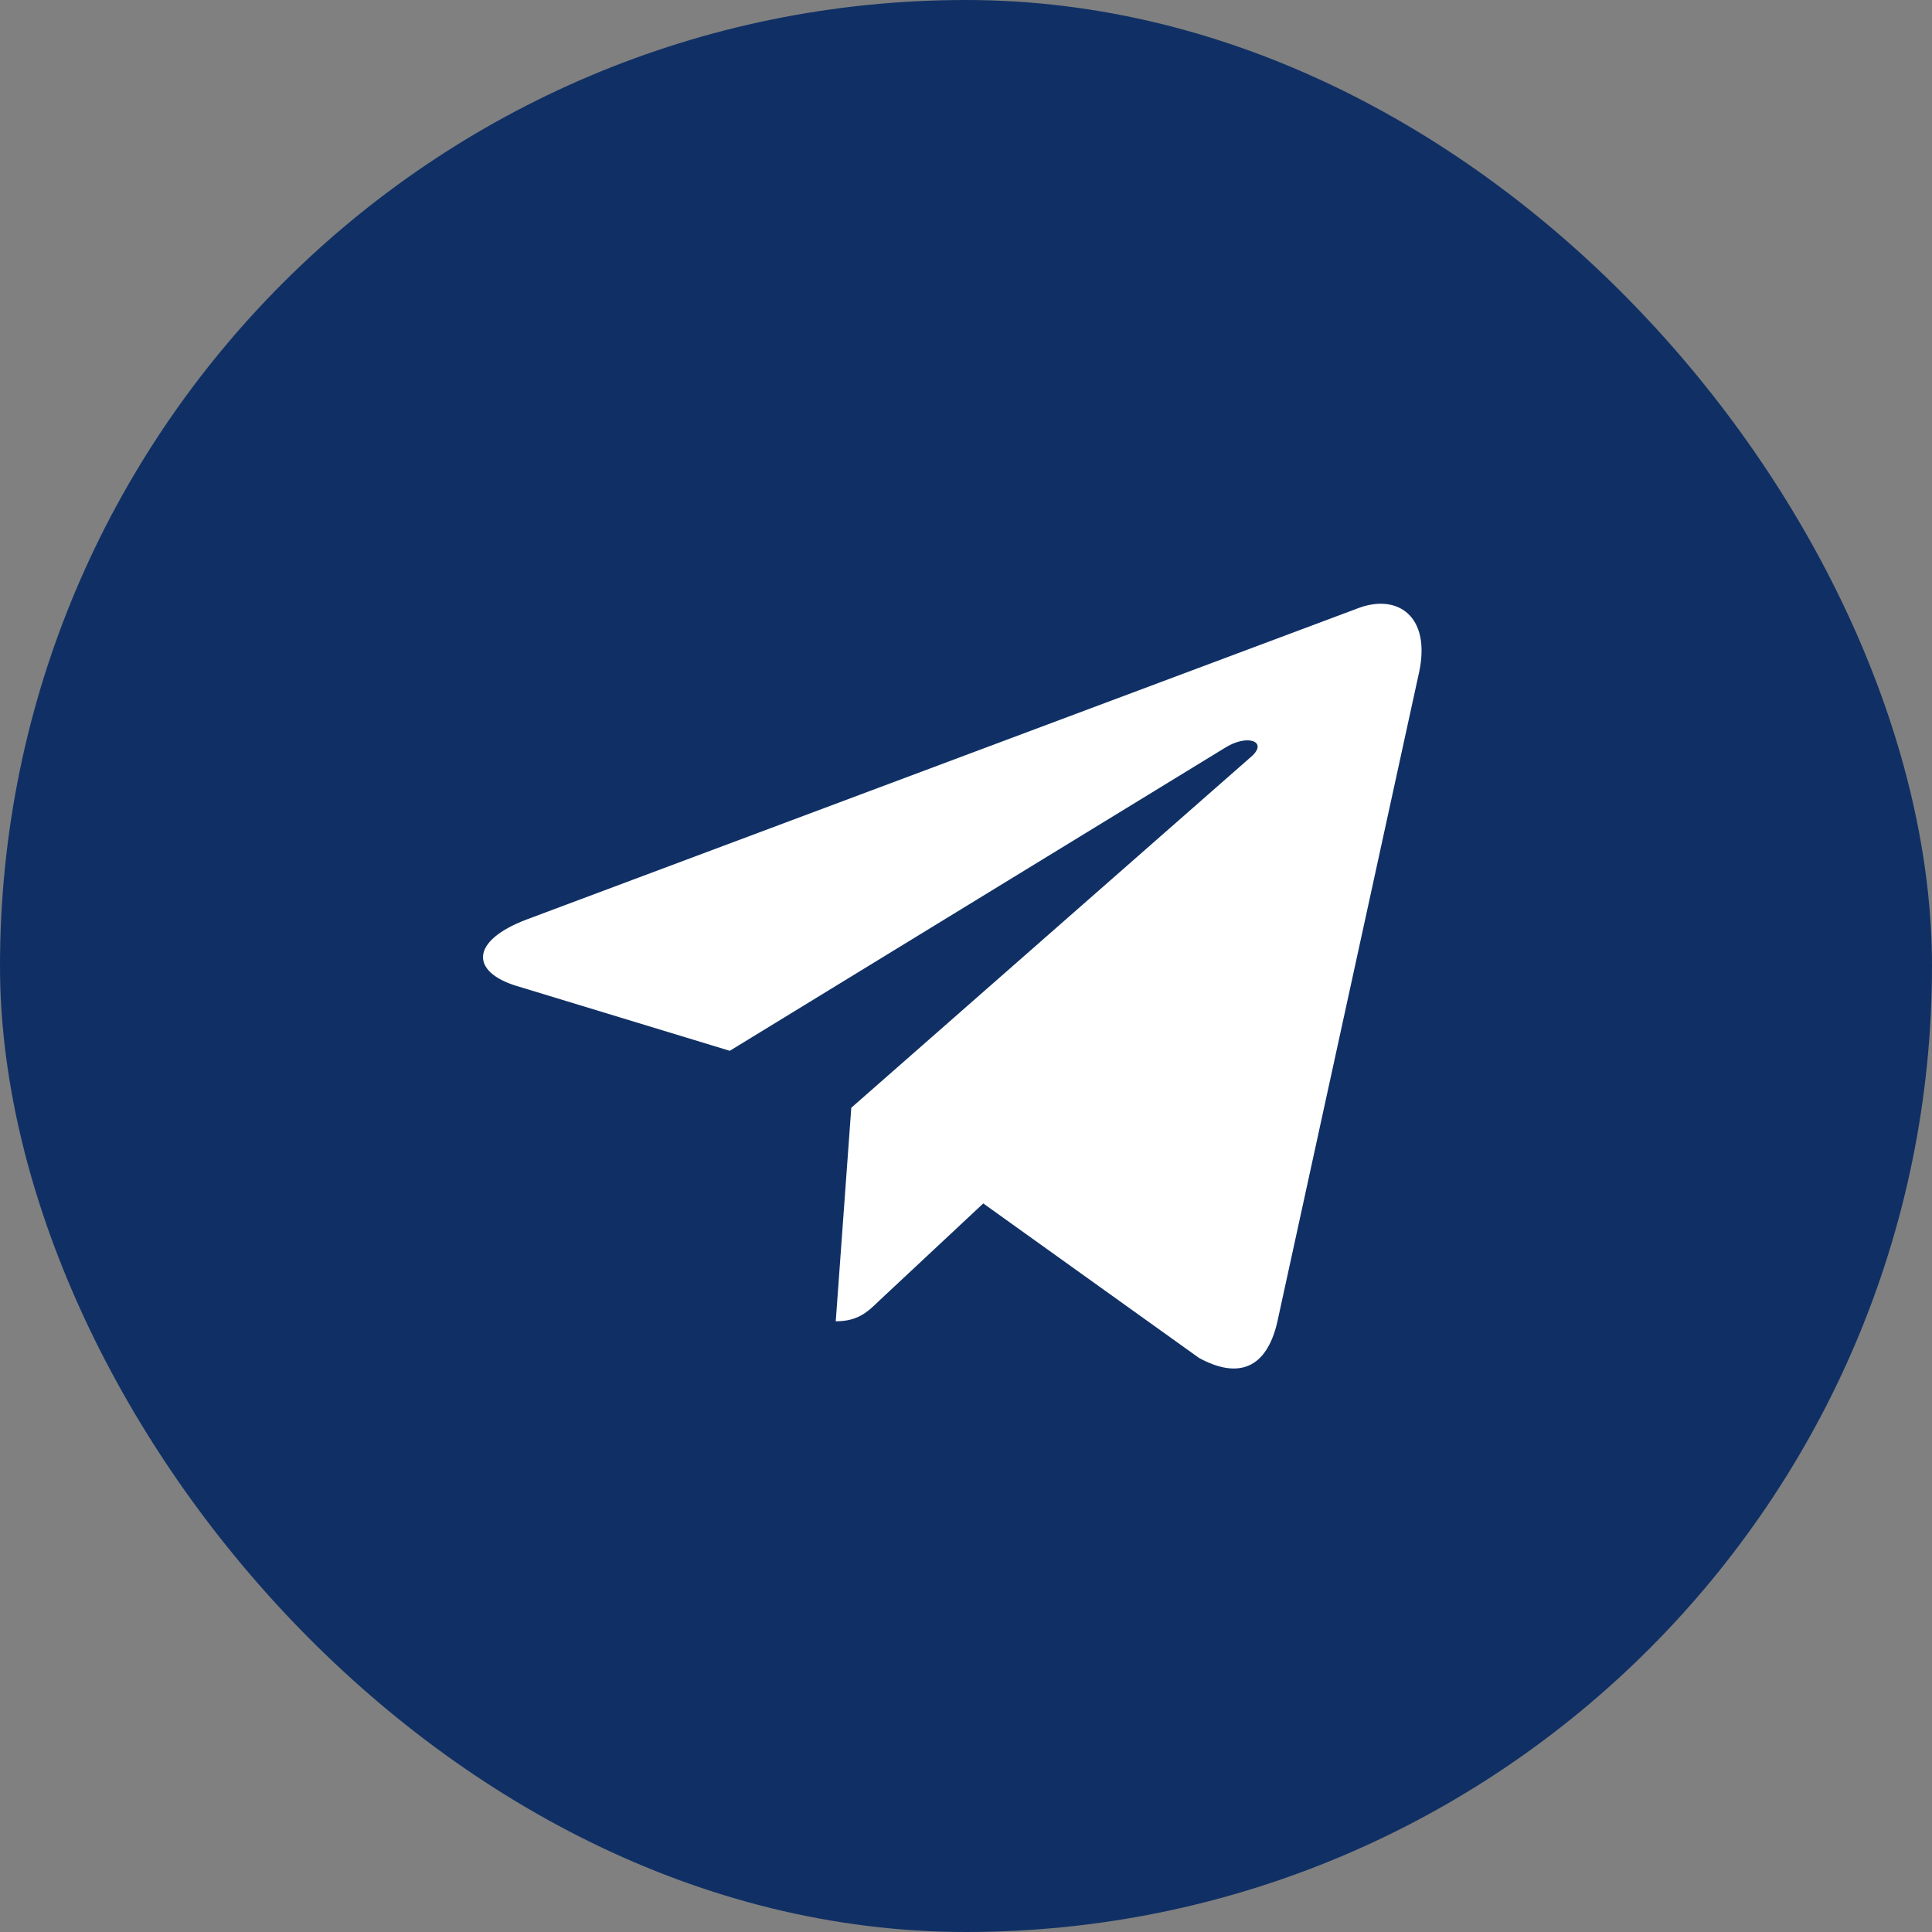
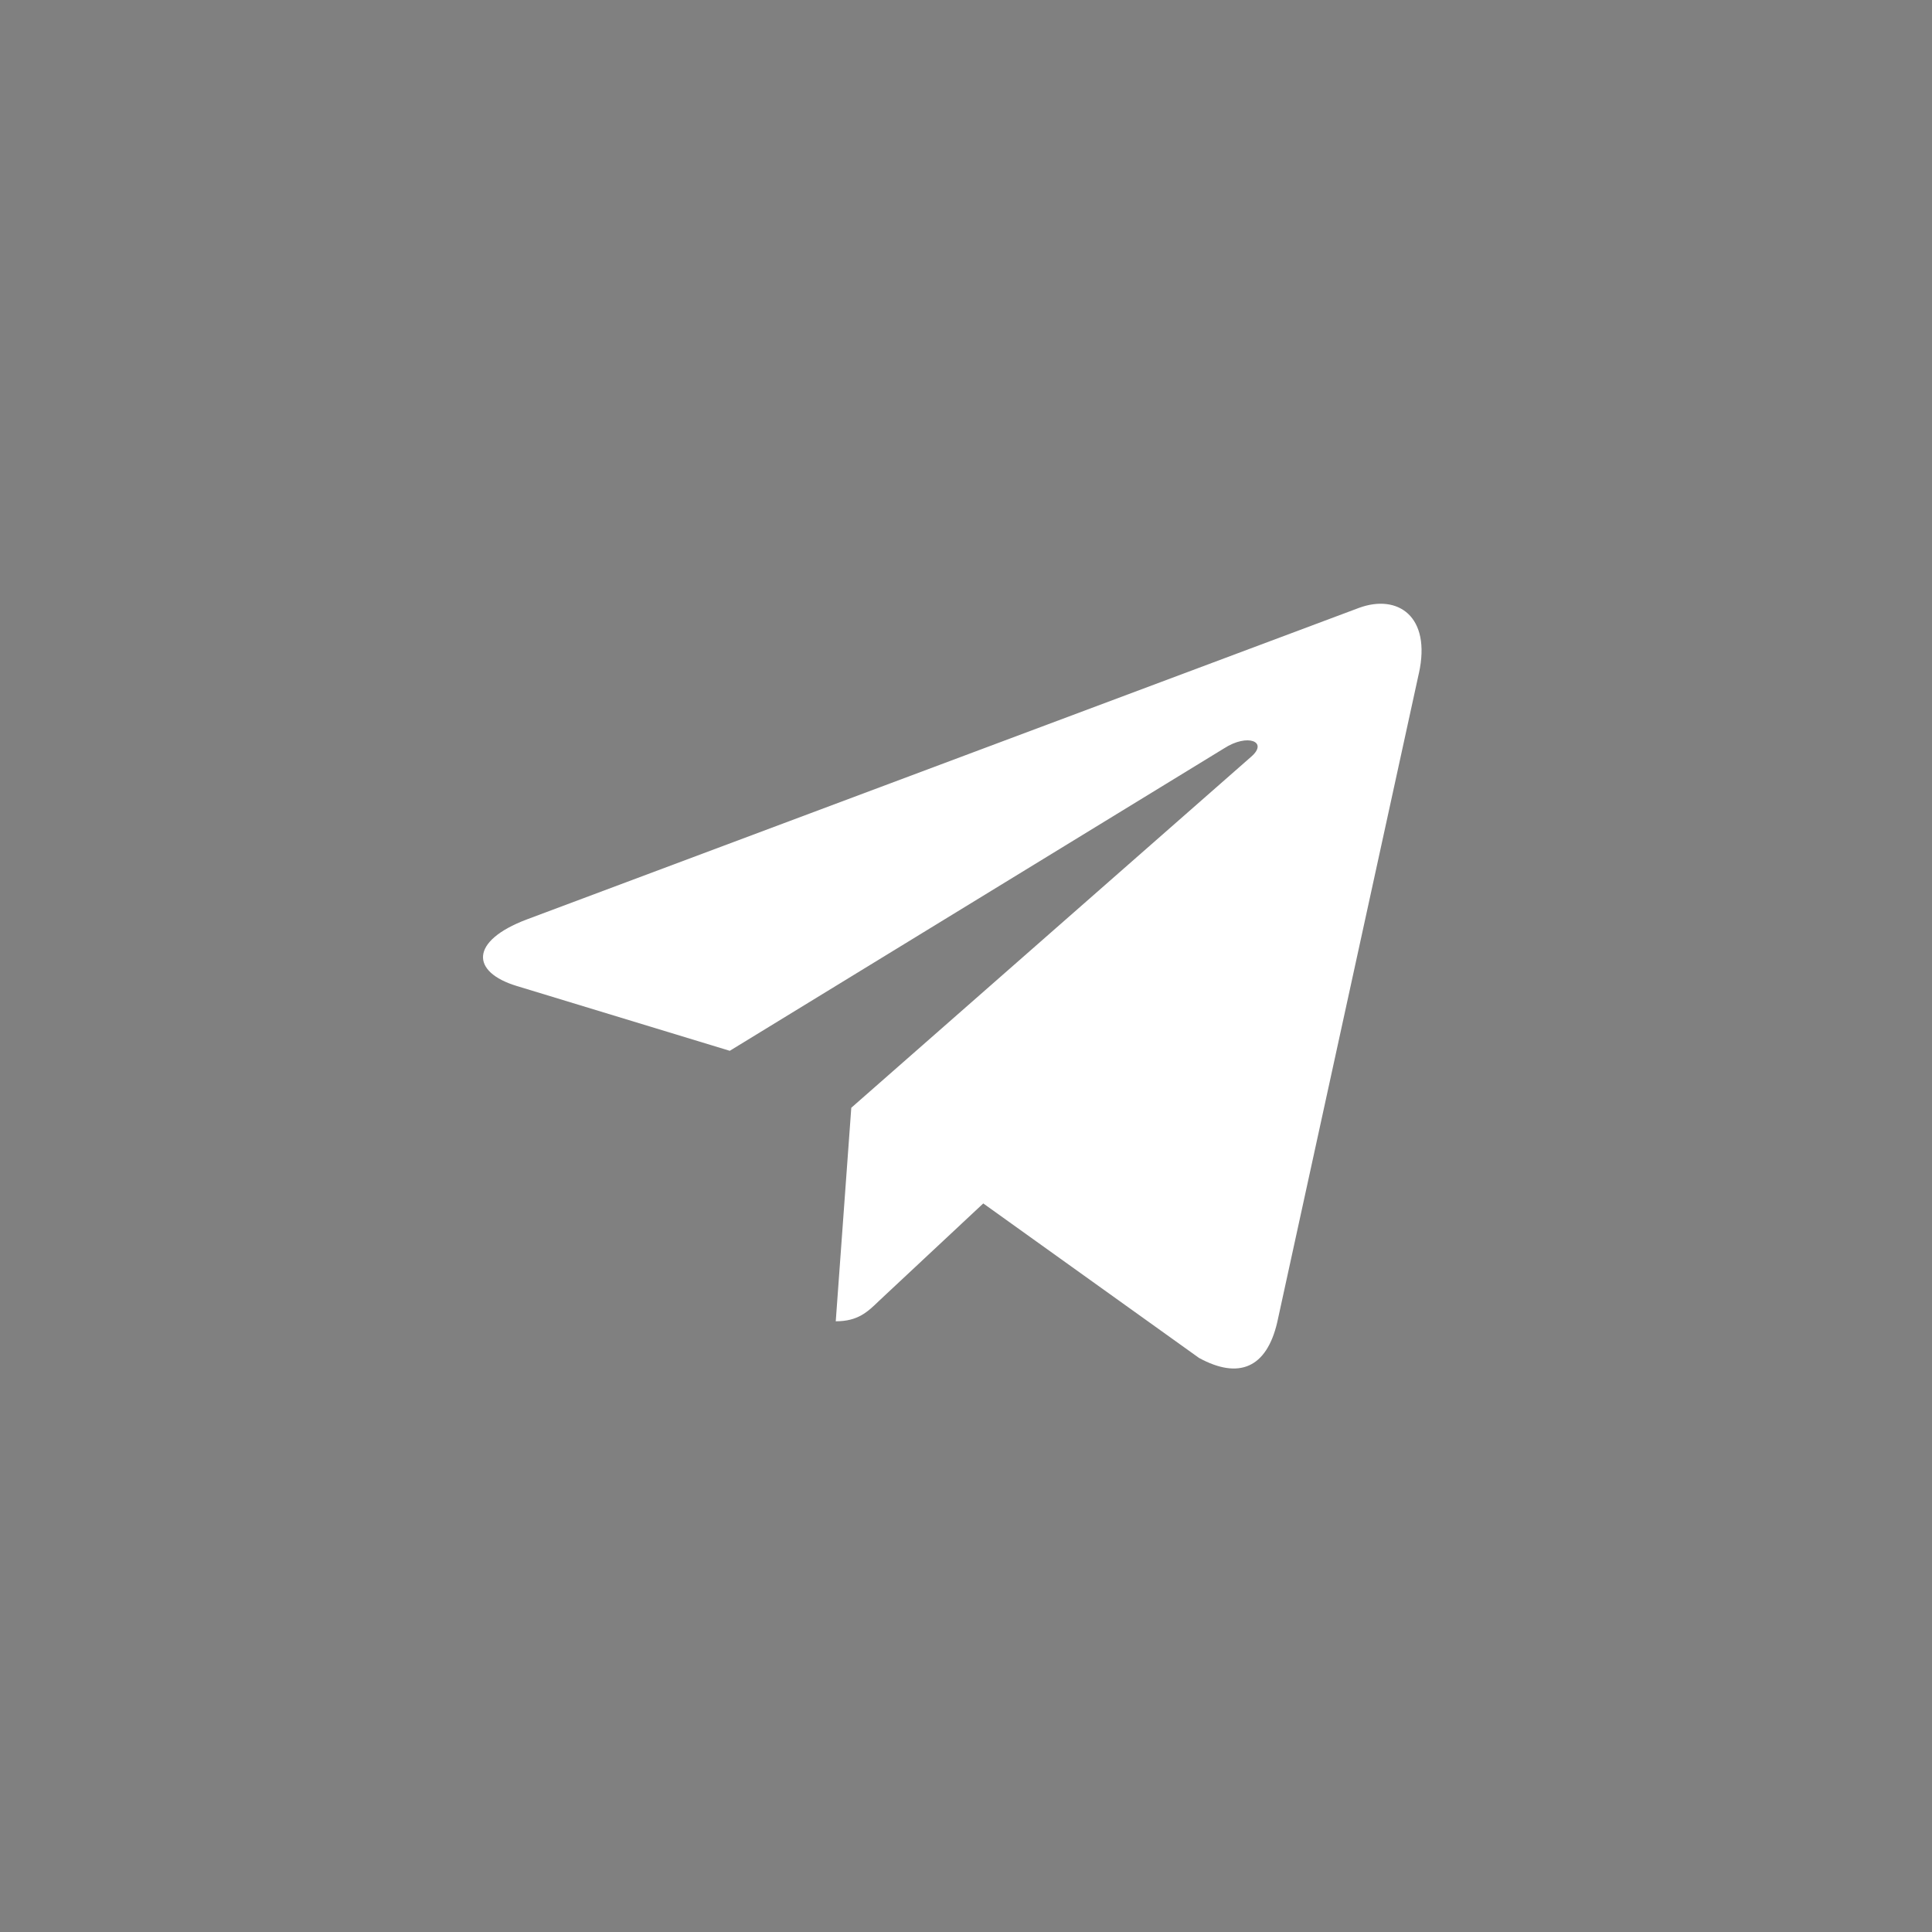
<svg xmlns="http://www.w3.org/2000/svg" width="48" height="48" viewBox="0 0 48 48" fill="none">
  <rect x="0" y="0" width="48" height="48" fill="#808080" stroke="none" />
-   <rect width="48" height="48" rx="24" fill="#103065" />
  <path d="M21.15 27.522L20.764 32.827C21.316 32.827 21.555 32.595 21.842 32.317L24.429 29.899L29.79 33.738C30.774 34.274 31.466 33.992 31.732 32.854L35.251 16.73L35.252 16.729C35.564 15.308 34.726 14.752 33.768 15.101L13.083 22.845C11.671 23.38 11.692 24.15 12.843 24.498L18.131 26.107L30.415 18.591C30.993 18.217 31.519 18.424 31.087 18.799L21.15 27.522Z" fill="white" />
</svg>